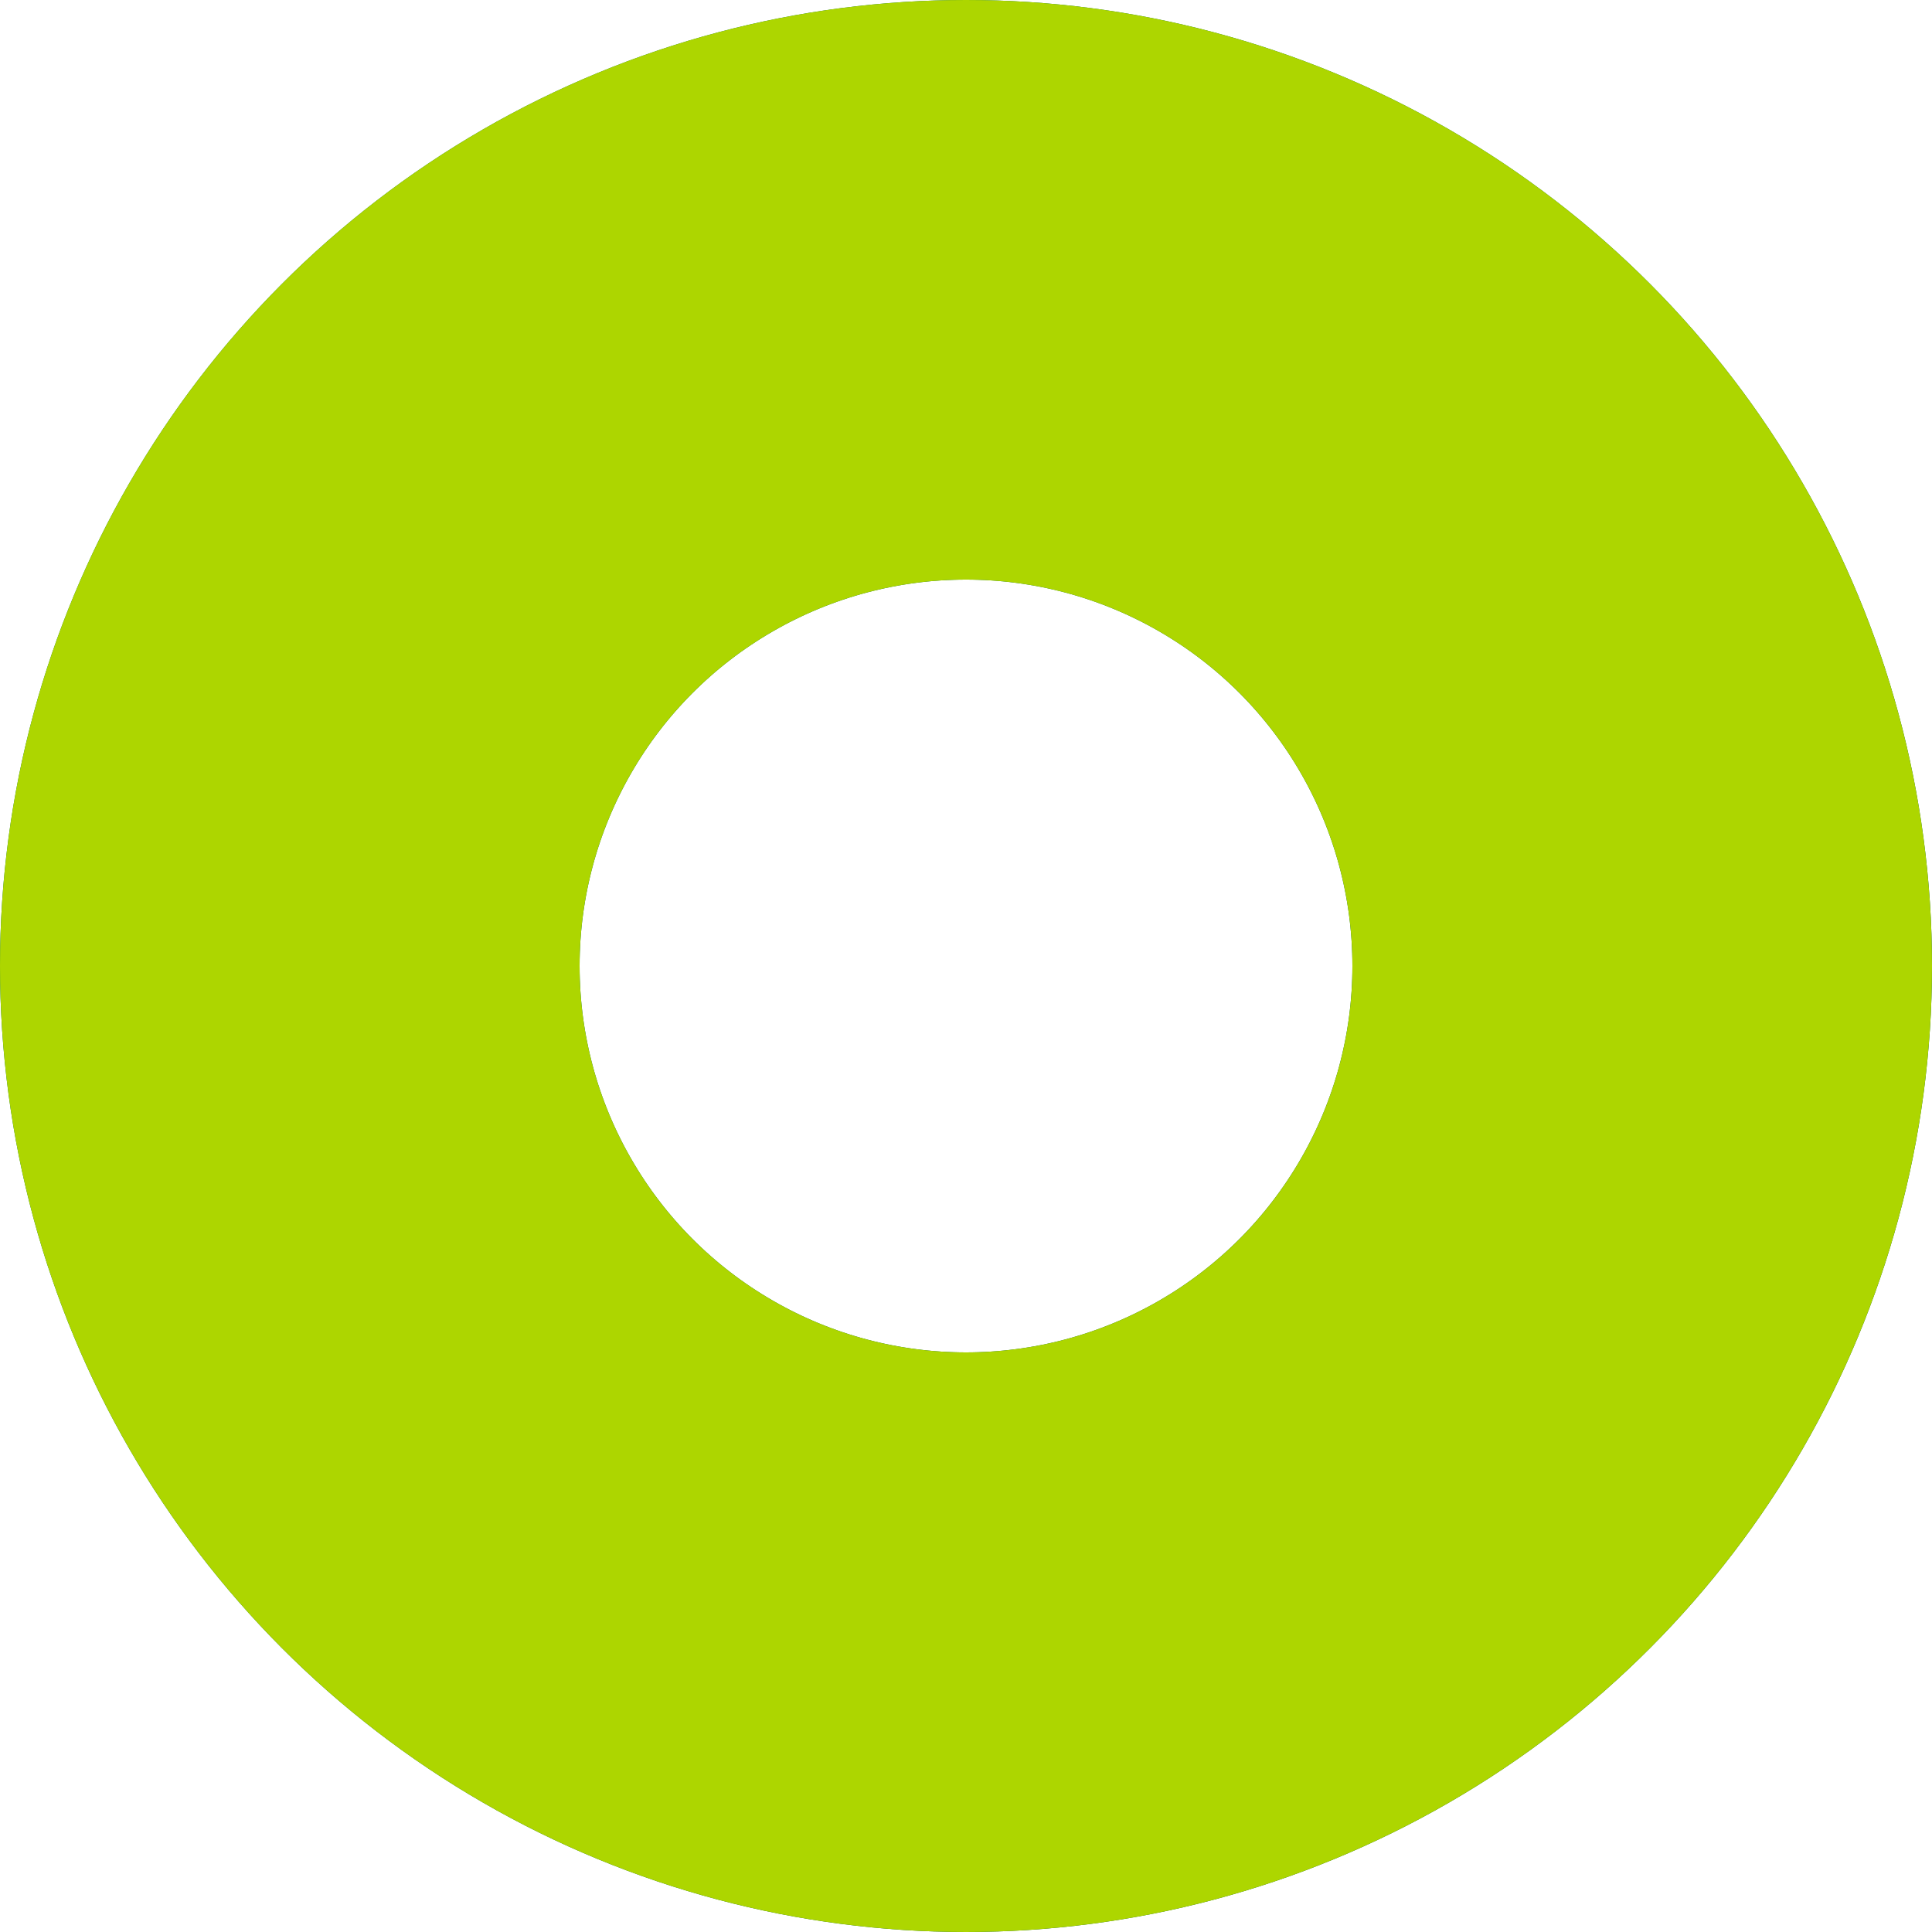
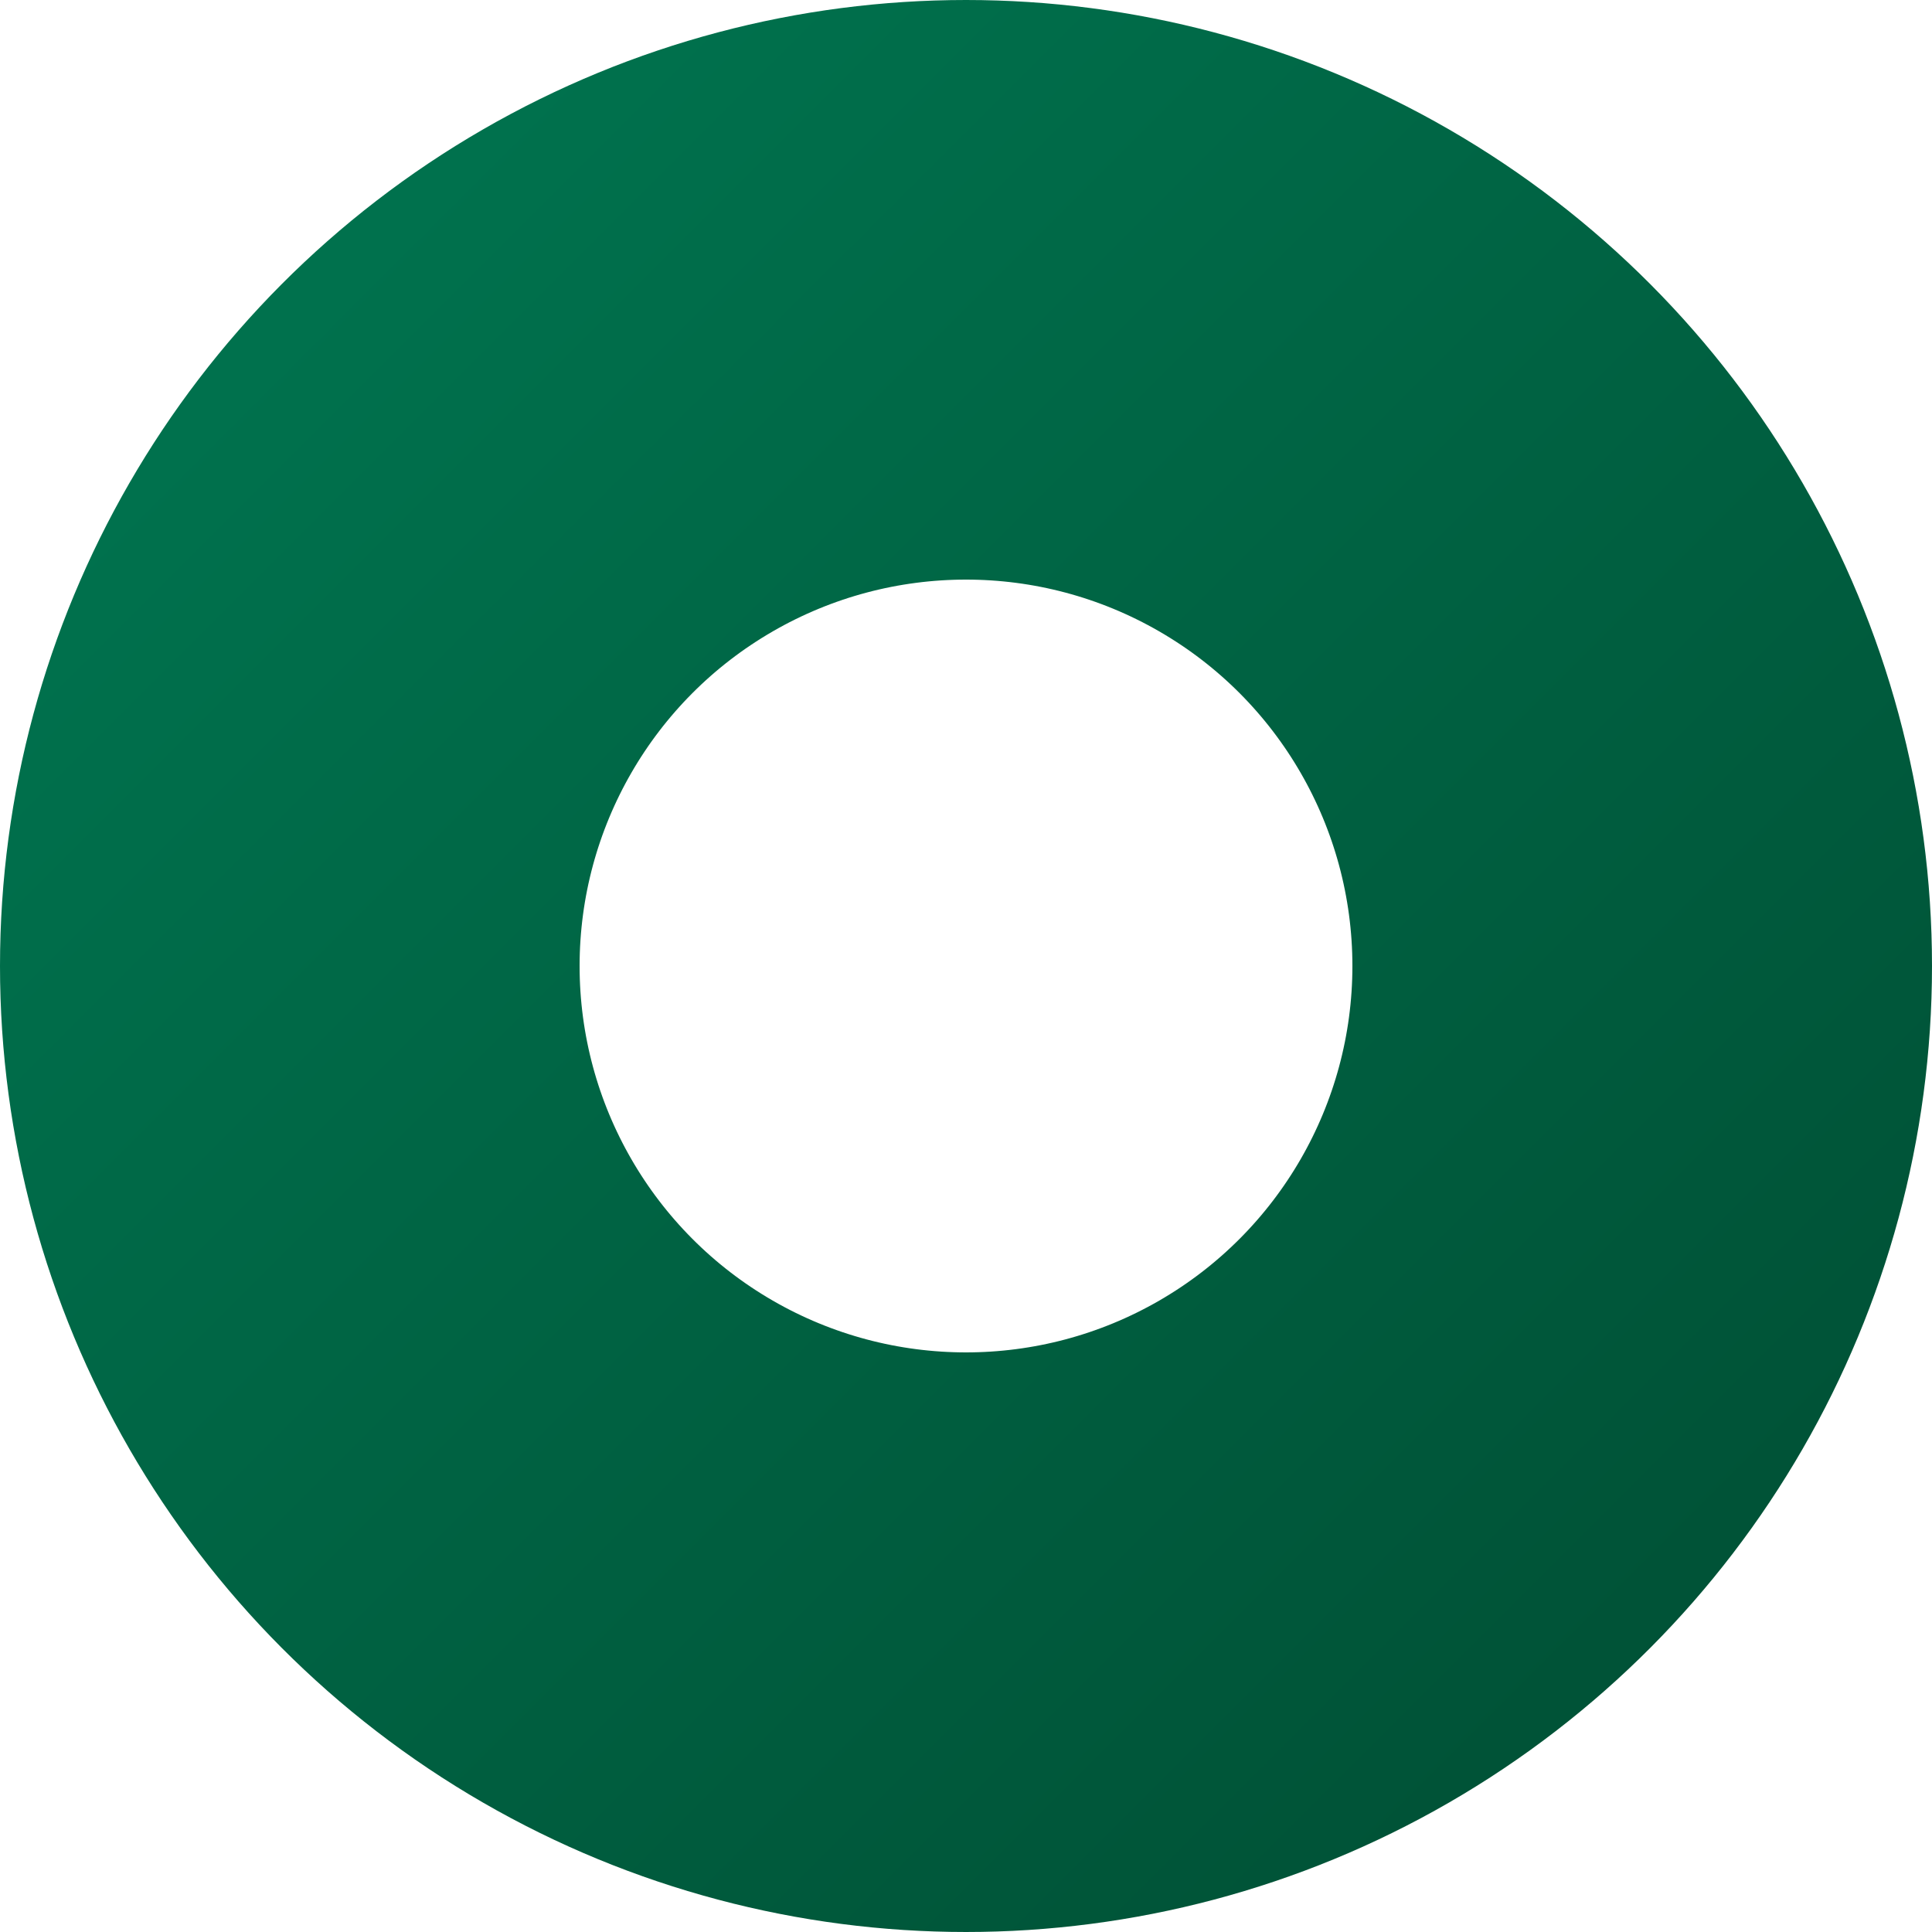
<svg xmlns="http://www.w3.org/2000/svg" width="40" height="40" viewBox="0 0 40 40" fill="none">
  <circle cx="20" cy="20" r="14" stroke="url(#paint0_linear_5632_3033)" stroke-width="12" />
-   <circle cx="20" cy="20" r="14" stroke="#ADD600" stroke-width="12" />
  <defs>
    <linearGradient id="paint0_linear_5632_3033" x1="0" y1="0" x2="40" y2="40" gradientUnits="userSpaceOnUse">
      <stop stop-color="#007852" />
      <stop offset="1" stop-color="#004C32" />
    </linearGradient>
  </defs>
</svg>